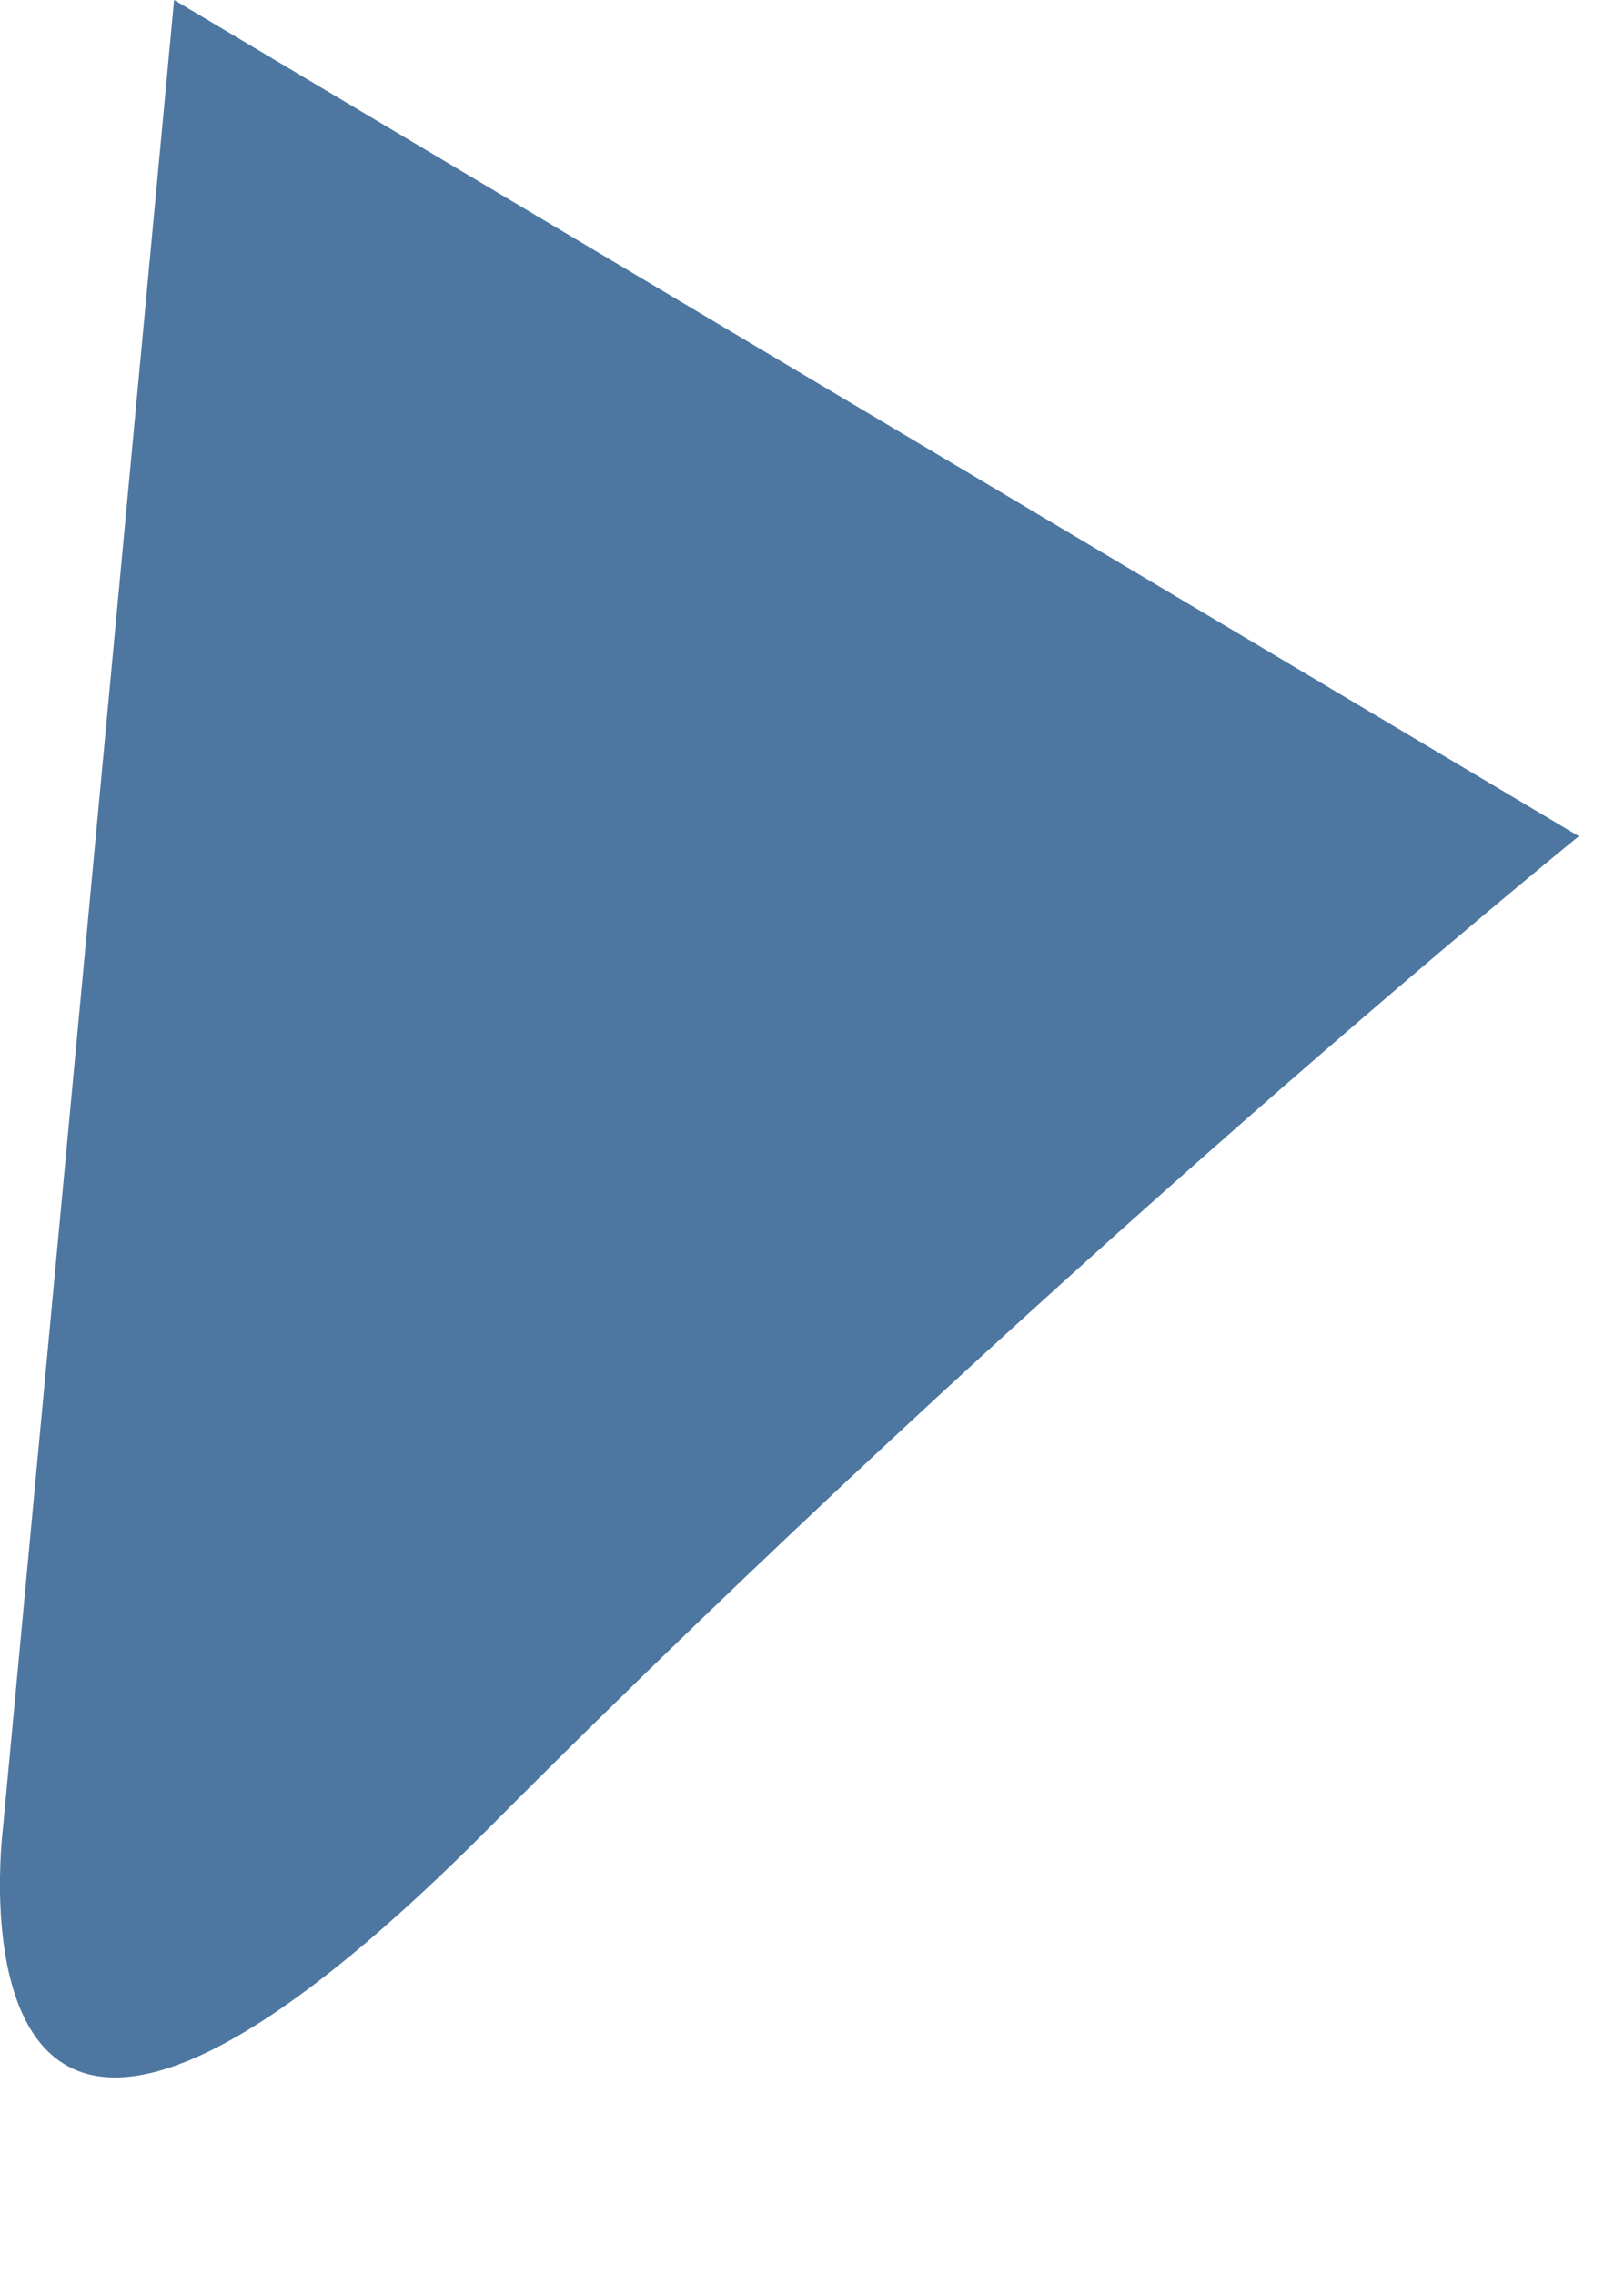
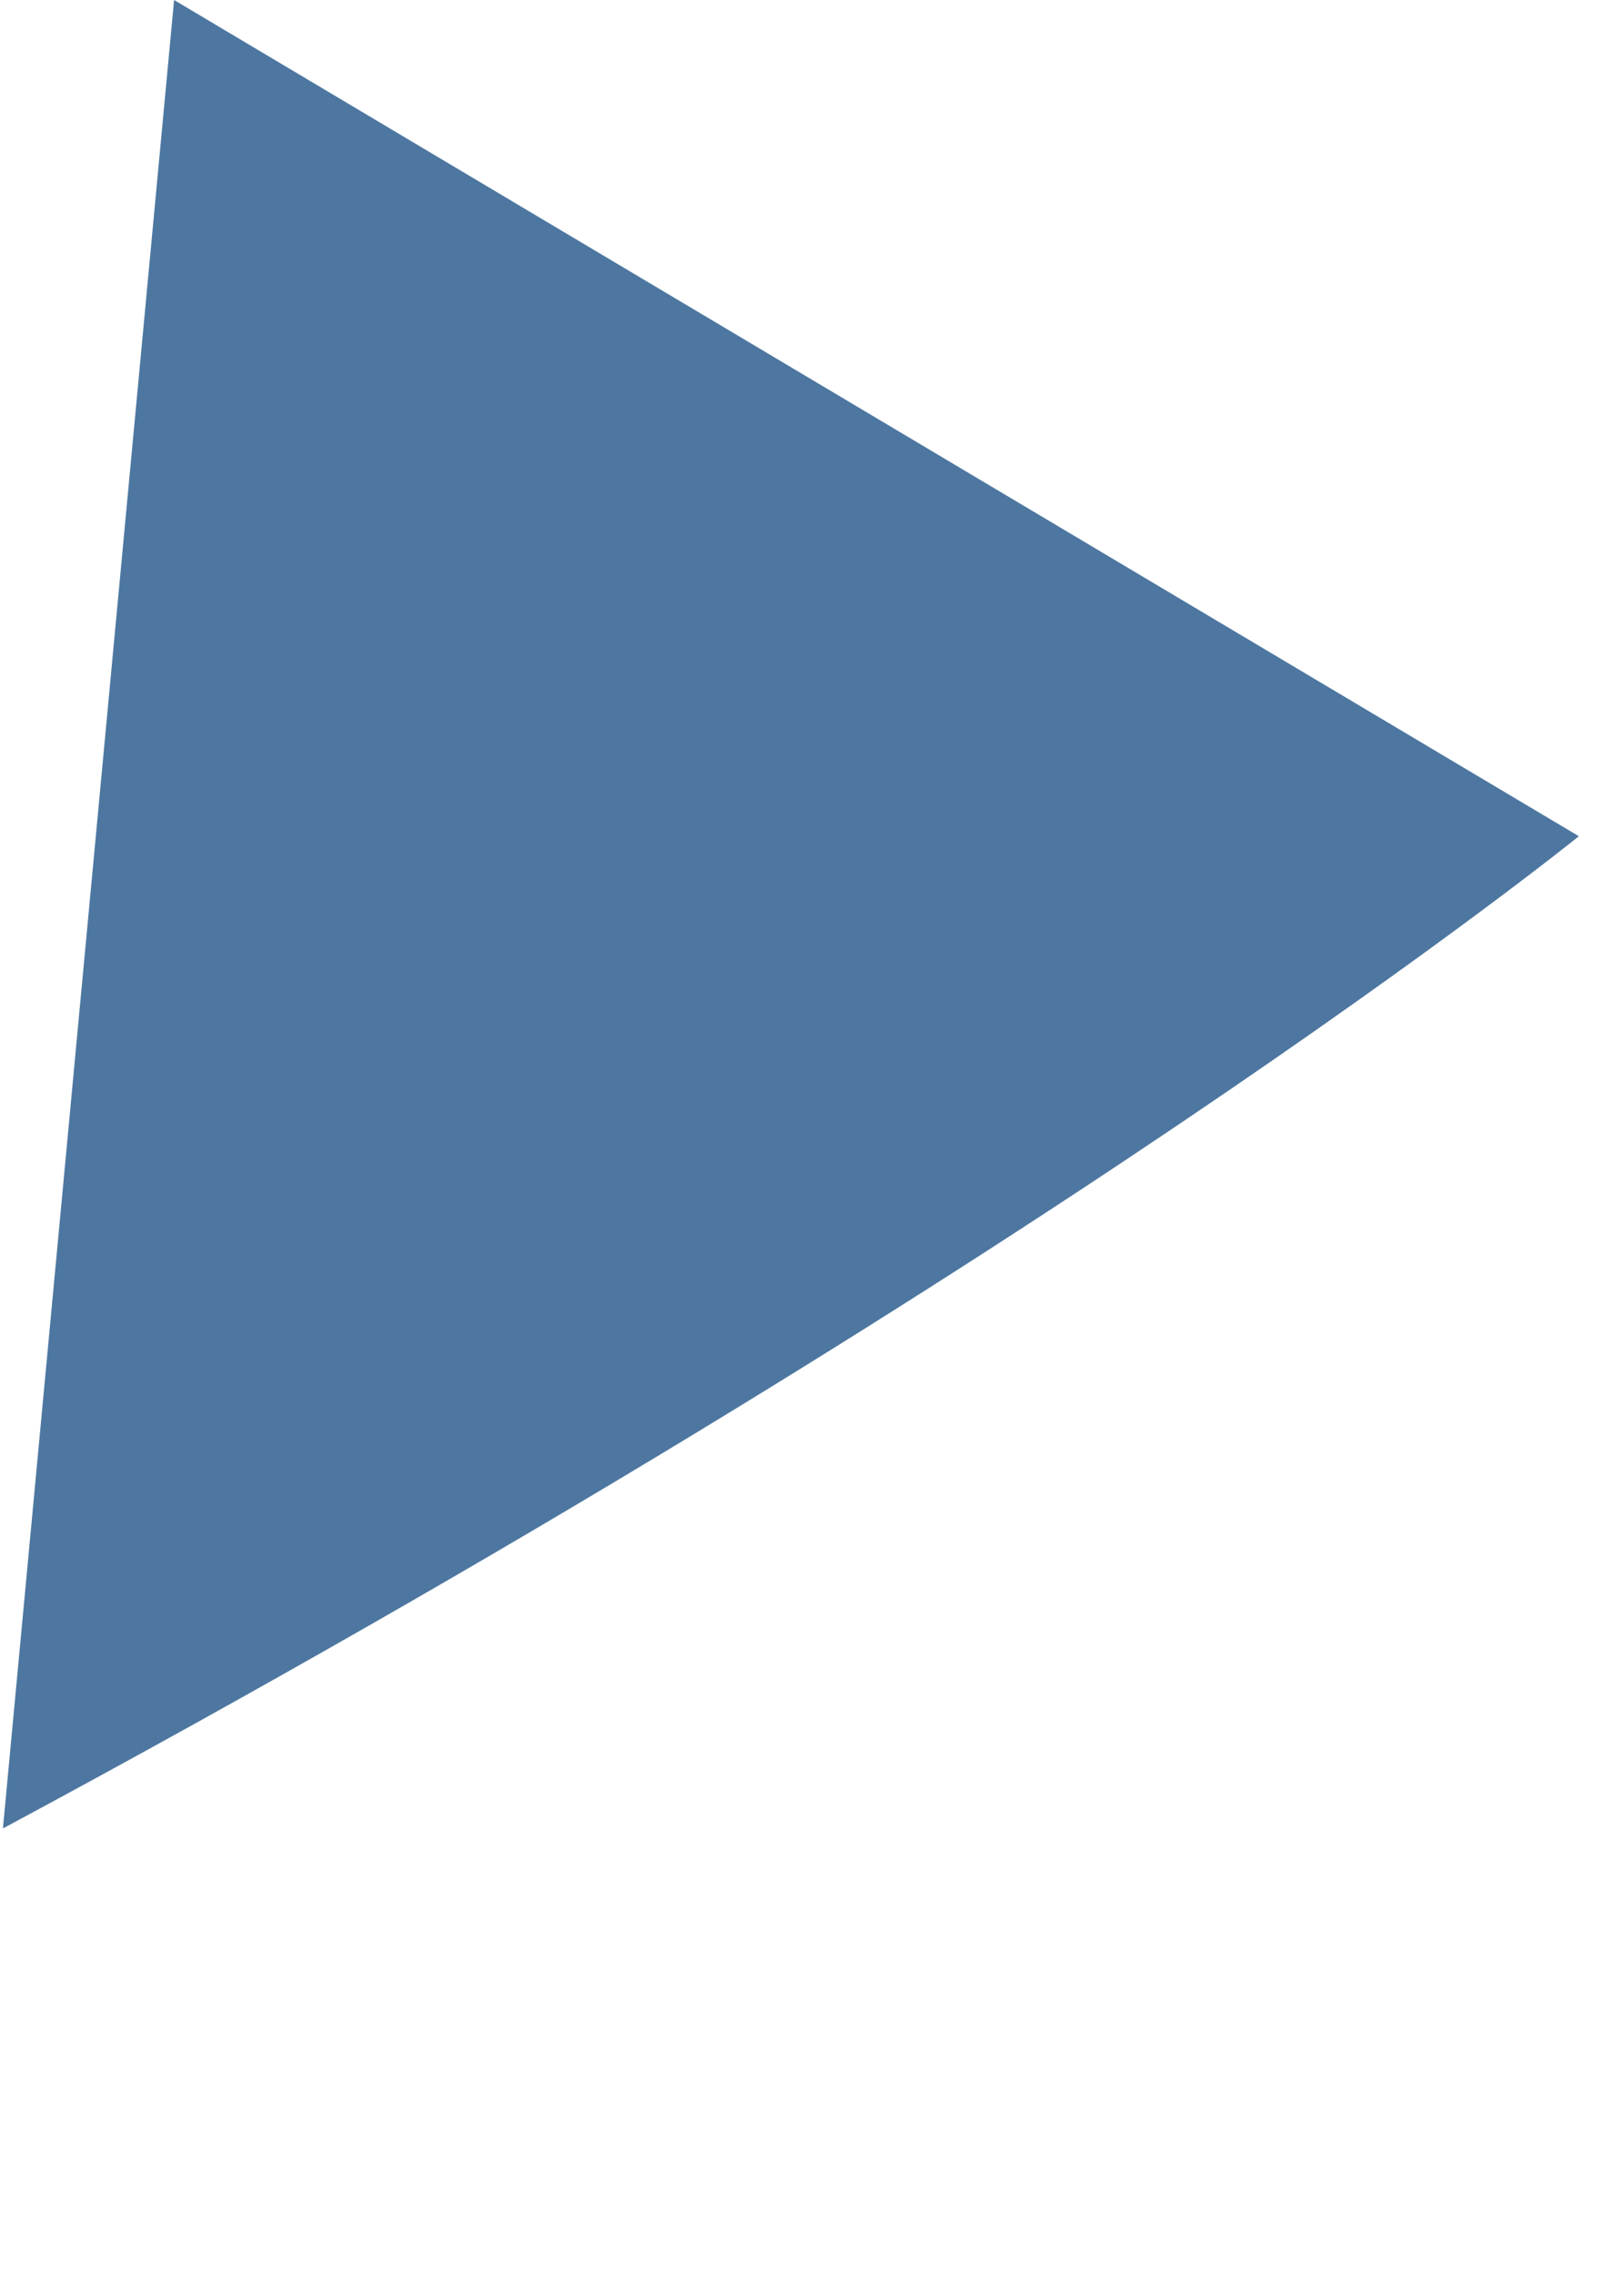
<svg xmlns="http://www.w3.org/2000/svg" width="5" height="7" viewBox="0 0 5 7" fill="none">
-   <path d="M0.536 0L0.009 5.626C0.009 5.626 -0.211 7.35 1.504 5.626C3.22 3.902 4.861 2.573 4.861 2.573" fill="#4D77A0" />
+   <path d="M0.536 0L0.009 5.626C3.22 3.902 4.861 2.573 4.861 2.573" fill="#4D77A0" />
</svg>